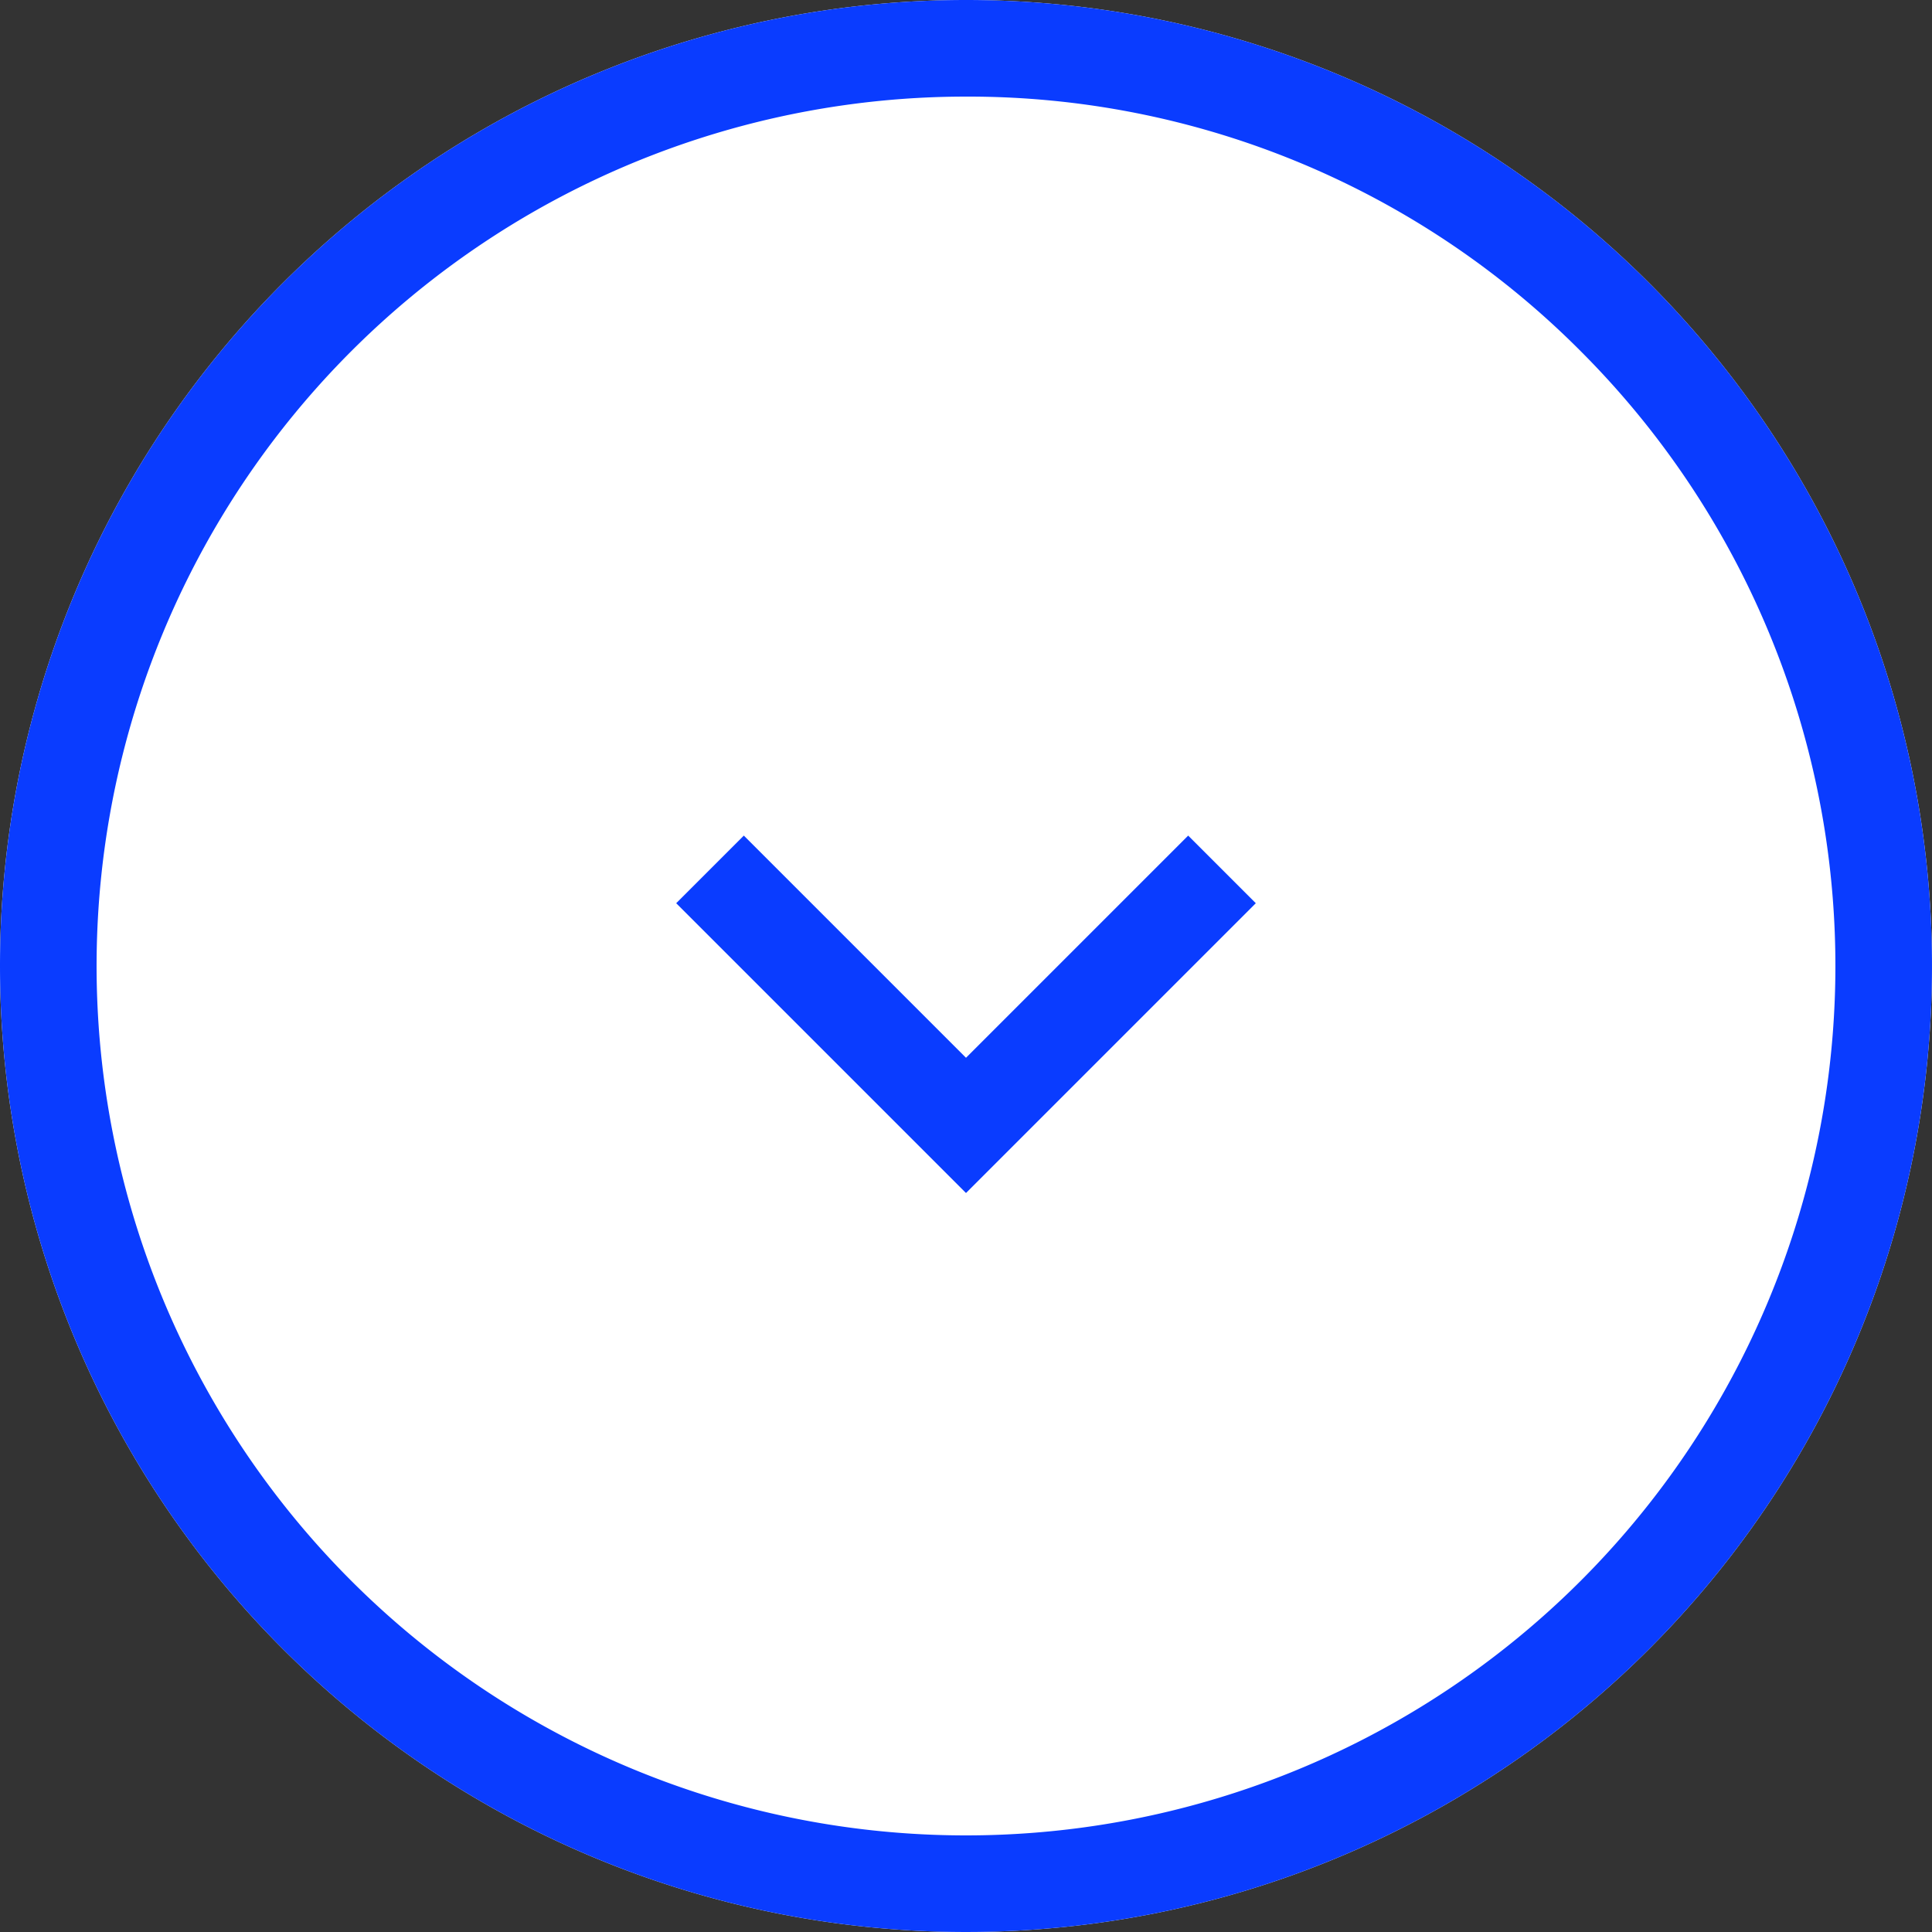
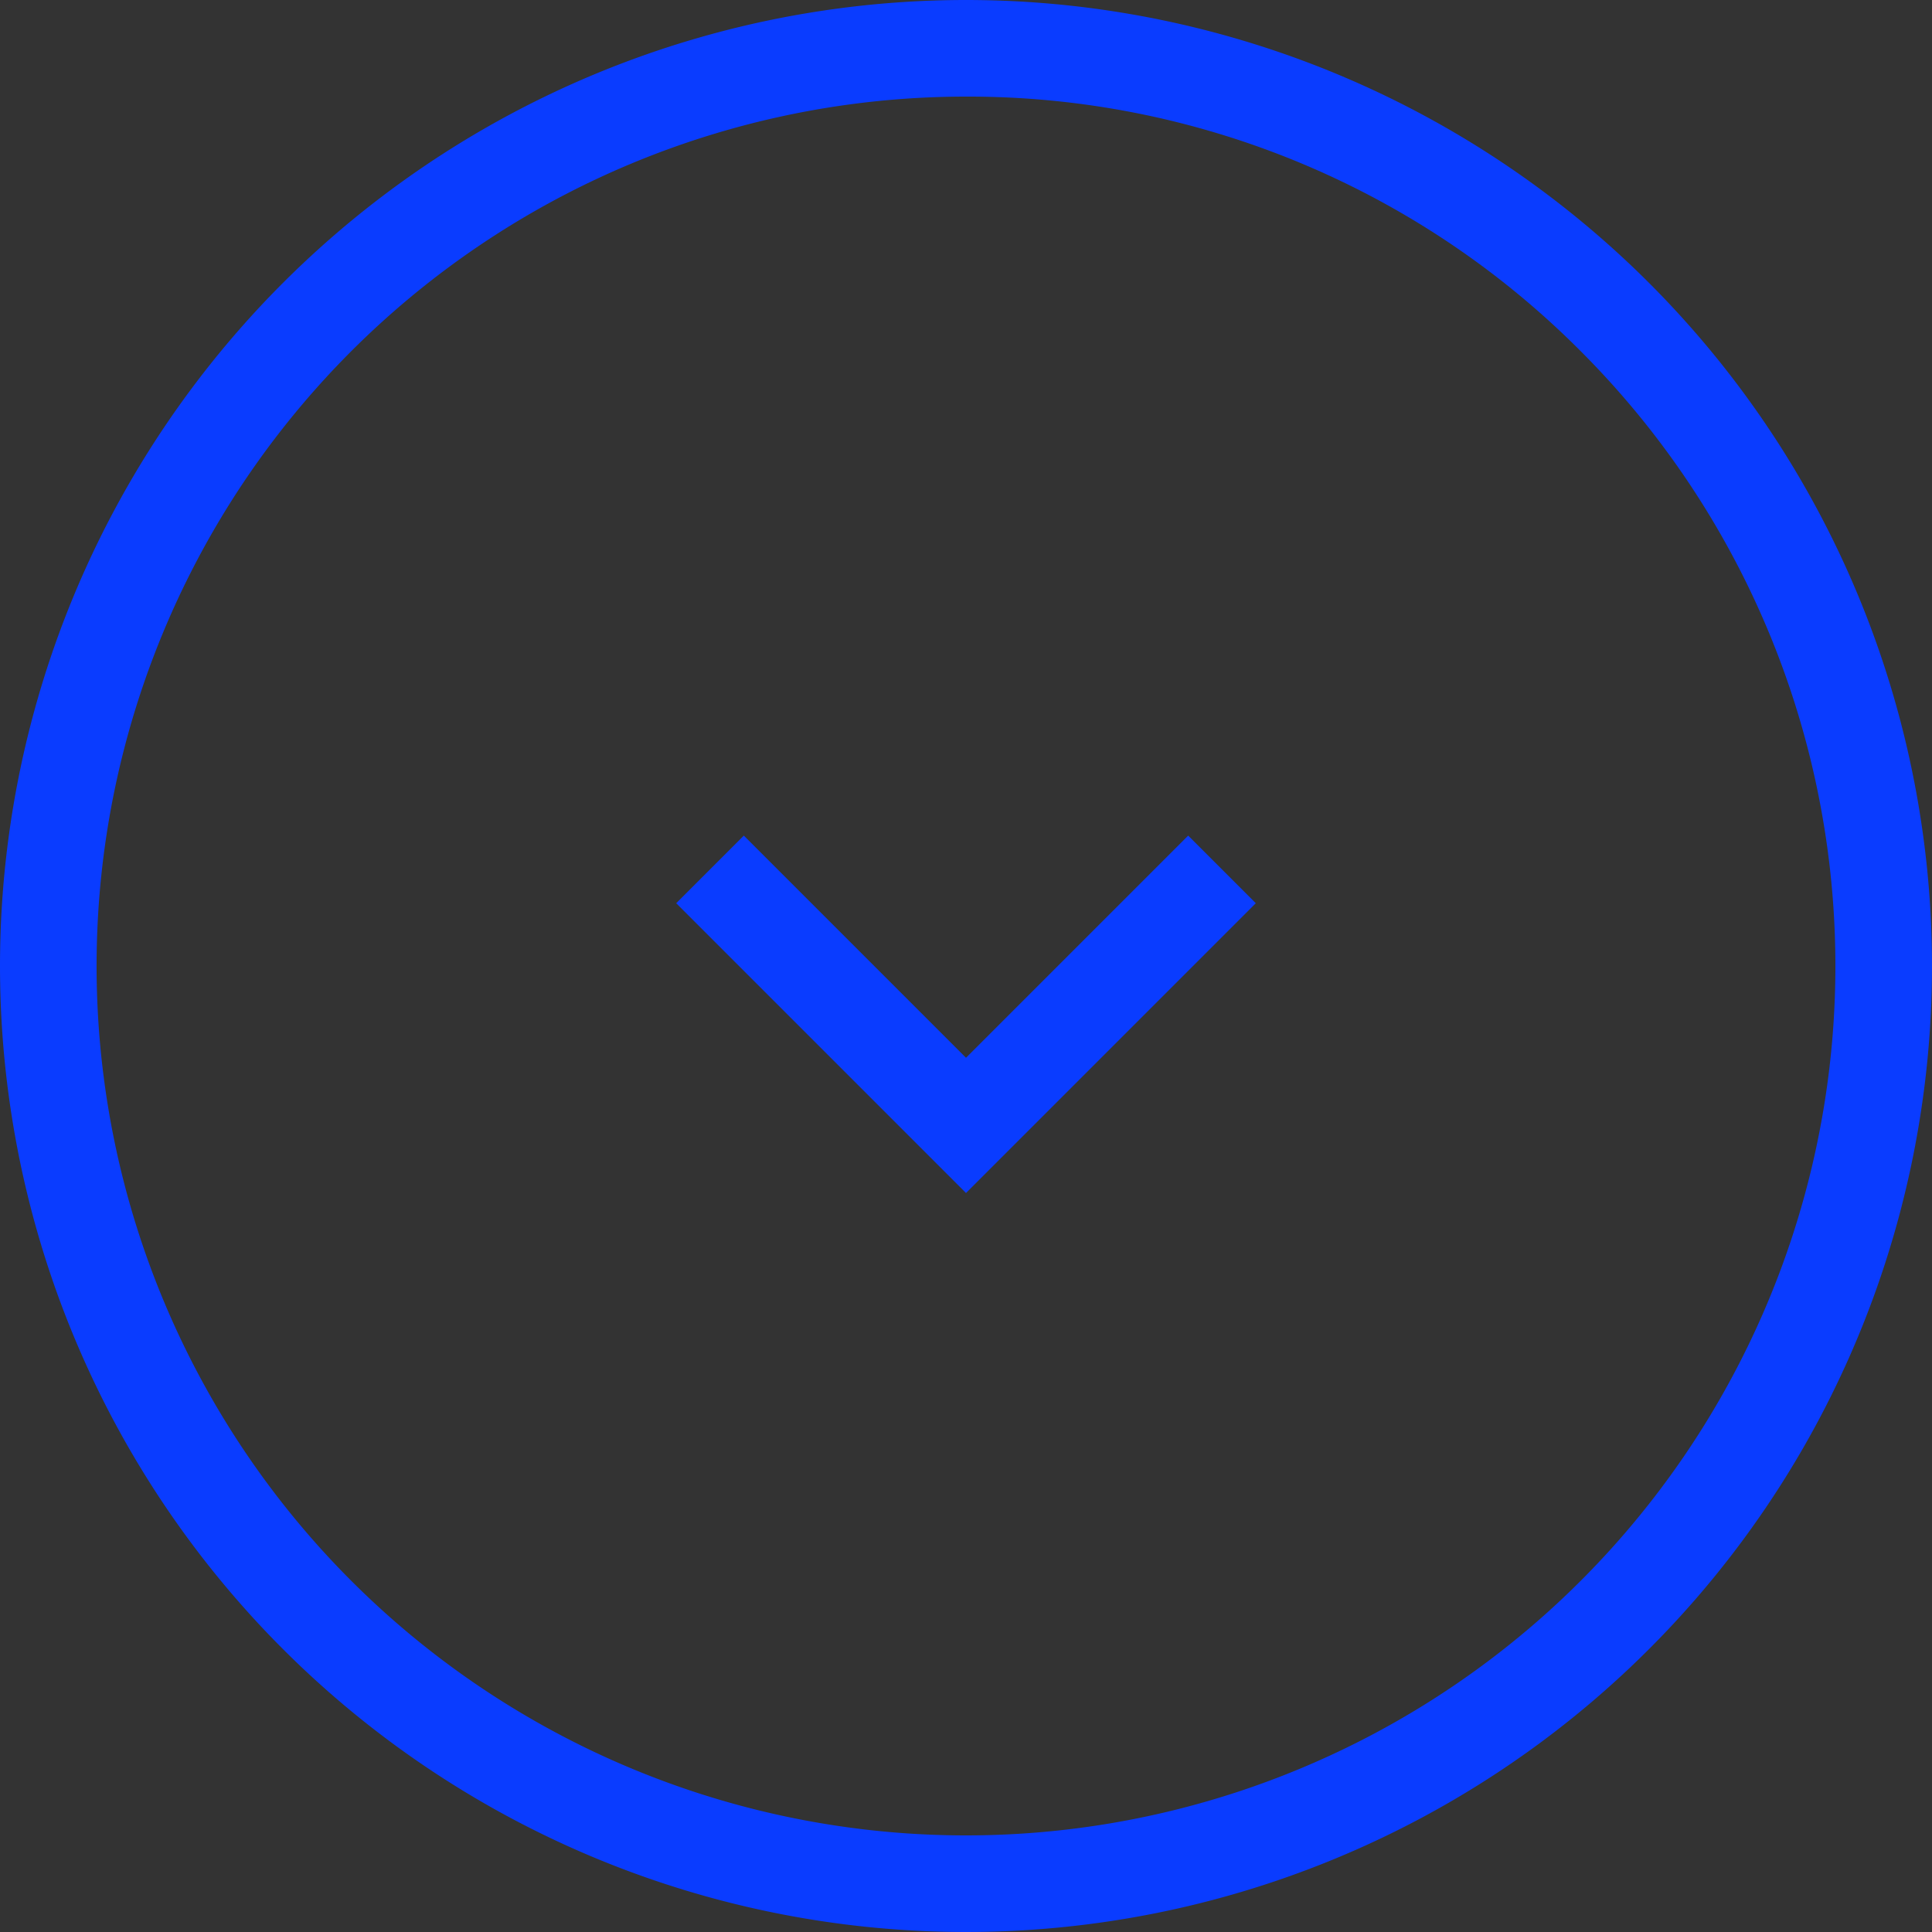
<svg xmlns="http://www.w3.org/2000/svg" width="40" height="40" viewBox="0 0 40 40">
  <rect x="0" y="0" width="40" height="40" fill="#333333" stroke="none" />
  <g id="グループ_9688" data-name="グループ 9688" transform="translate(-81 -813)">
-     <path id="パス_670" data-name="パス 670" d="M20,0A20,20,0,1,1,0,20,20,20,0,0,1,20,0Z" transform="translate(81 813)" fill="#fff" />
    <path id="パス_670_-_アウトライン" data-name="パス 670 - アウトライン" d="M20,2A18,18,0,0,0,7.272,32.728,18,18,0,1,0,32.728,7.272,17.882,17.882,0,0,0,20,2m0-2A20,20,0,1,1,0,20,20,20,0,0,1,20,0Z" transform="translate(81 813)" fill="#0a3cff" />
    <g id="ic_expand_less_24px" transform="translate(107 837.7) rotate(180)">
      <path id="ic_expand_less_24px-2" data-name="ic_expand_less_24px" d="M24.5,20.3l-6,6,1.4,1.4,4.6-4.6,4.6,4.6,1.4-1.4Z" transform="translate(-18.5 -20.3)" fill="#0a3cff" />
    </g>
  </g>
</svg>